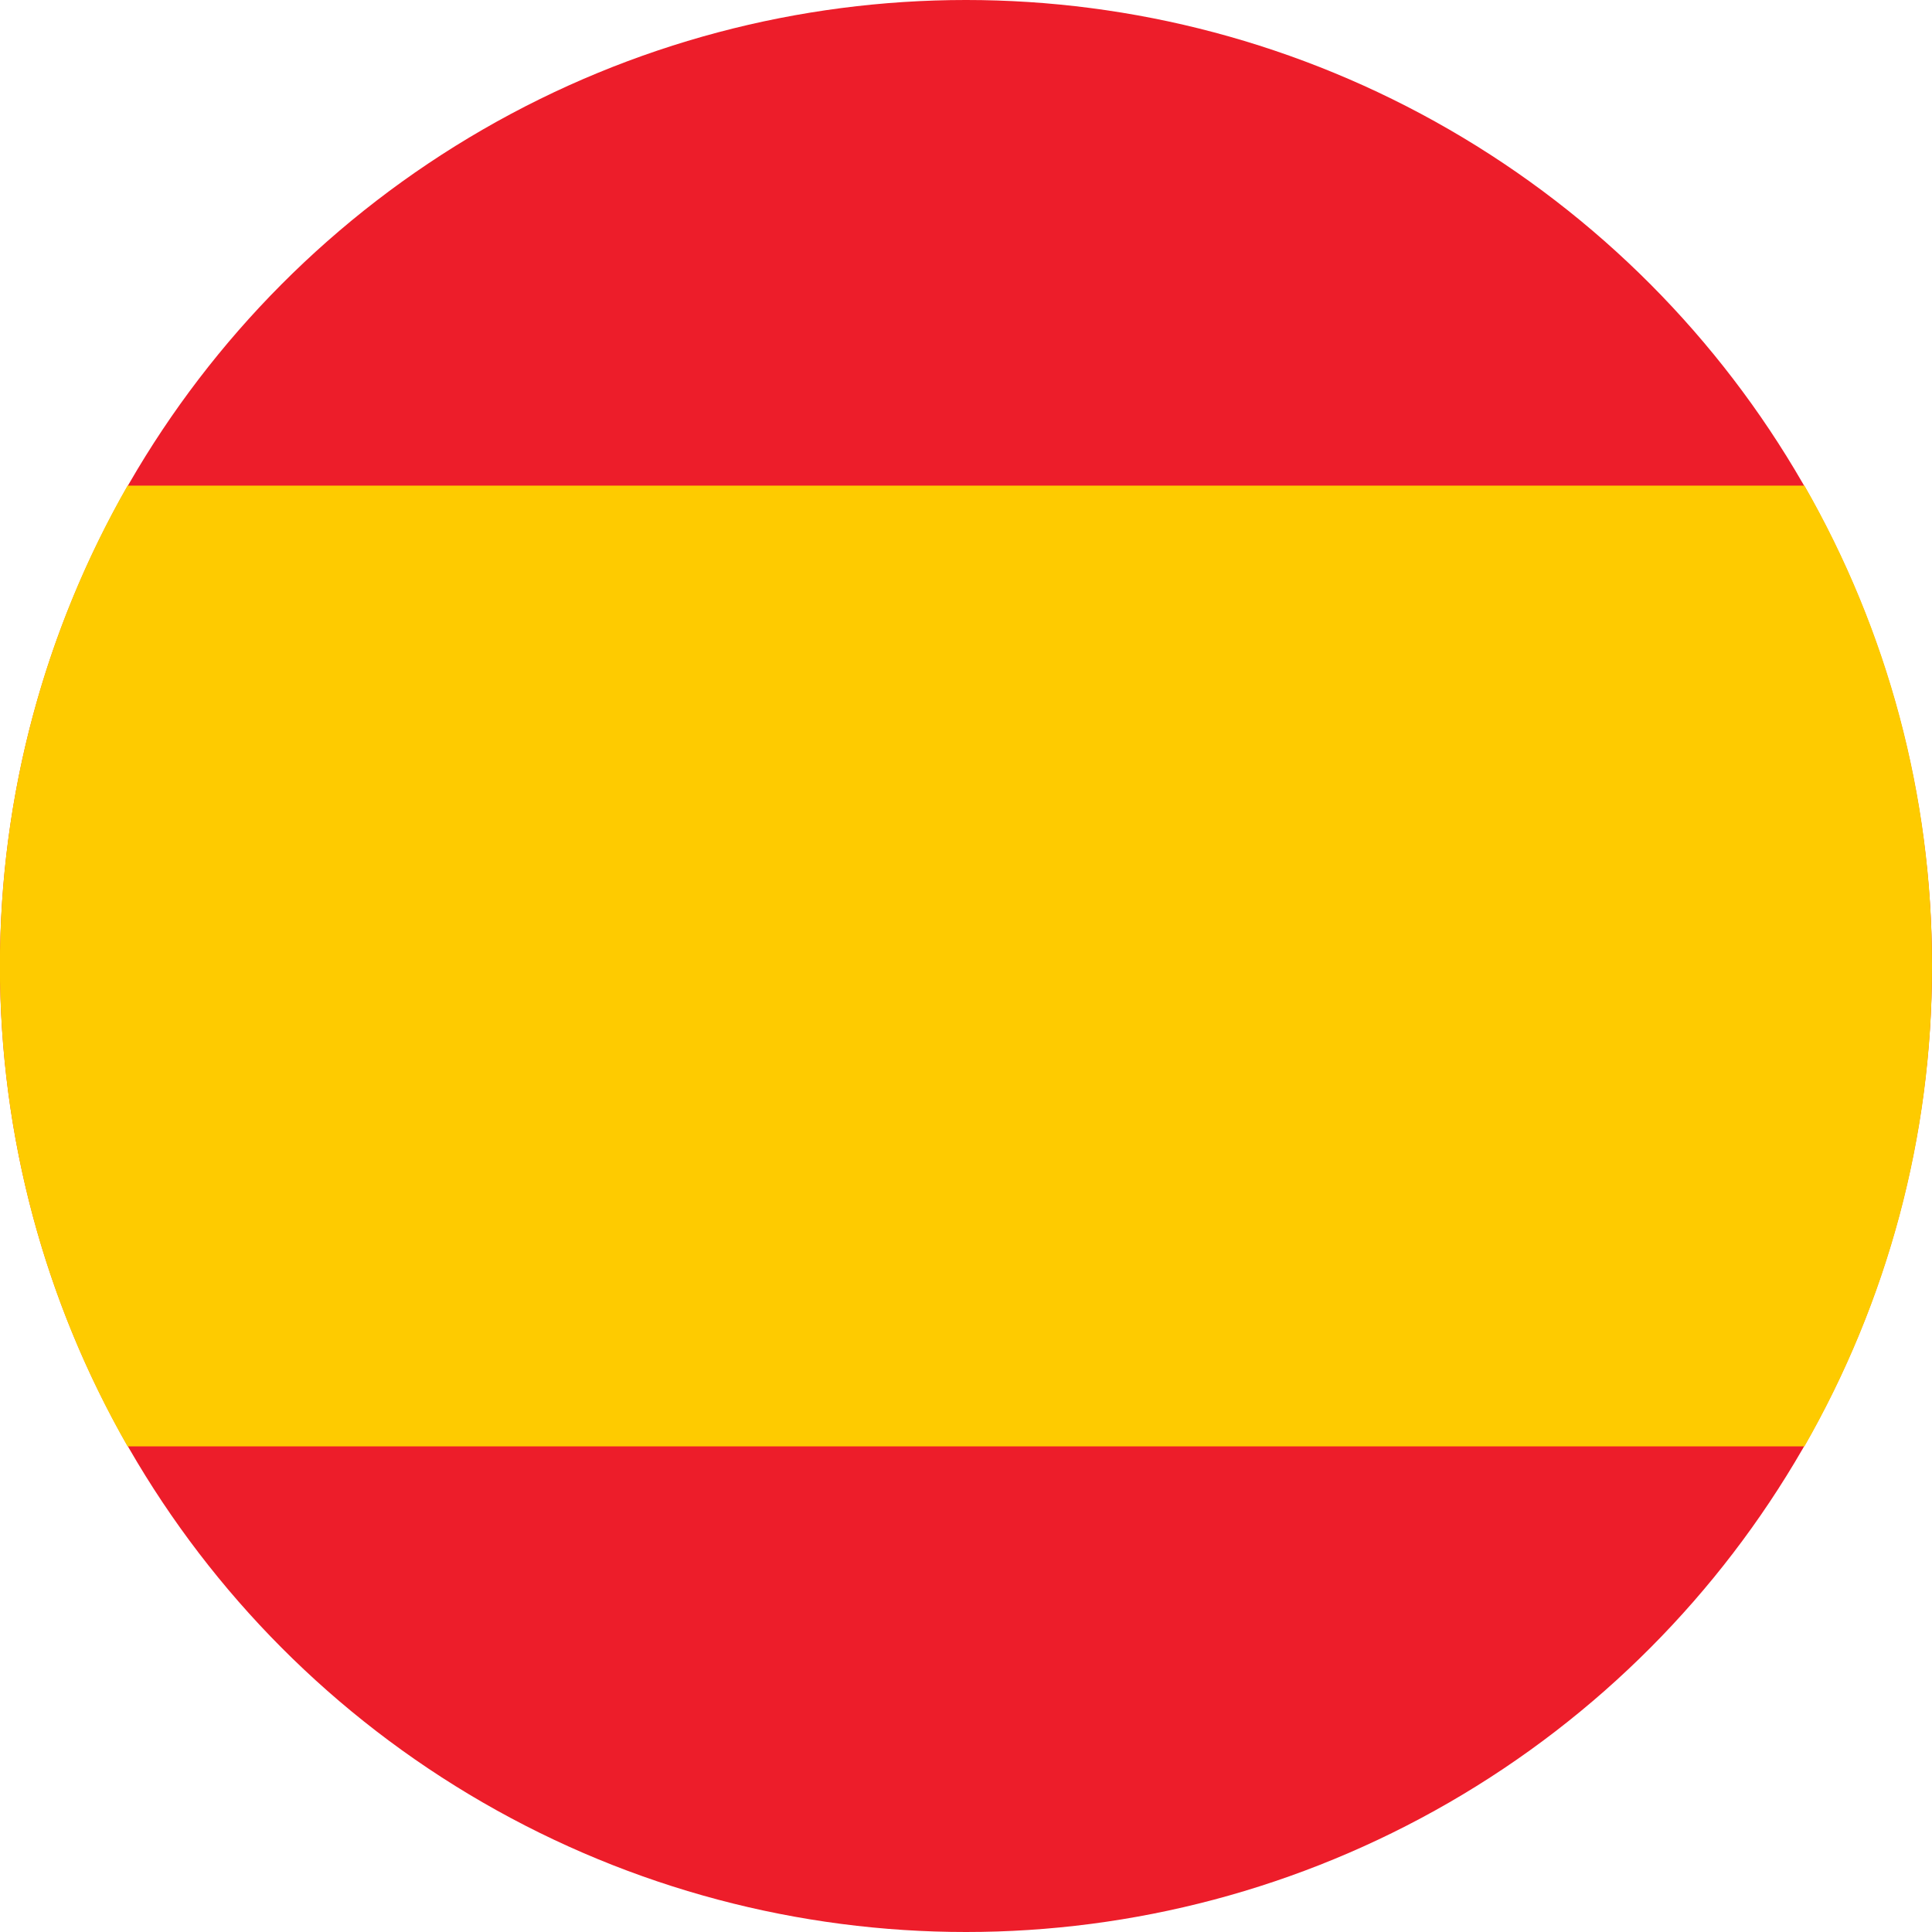
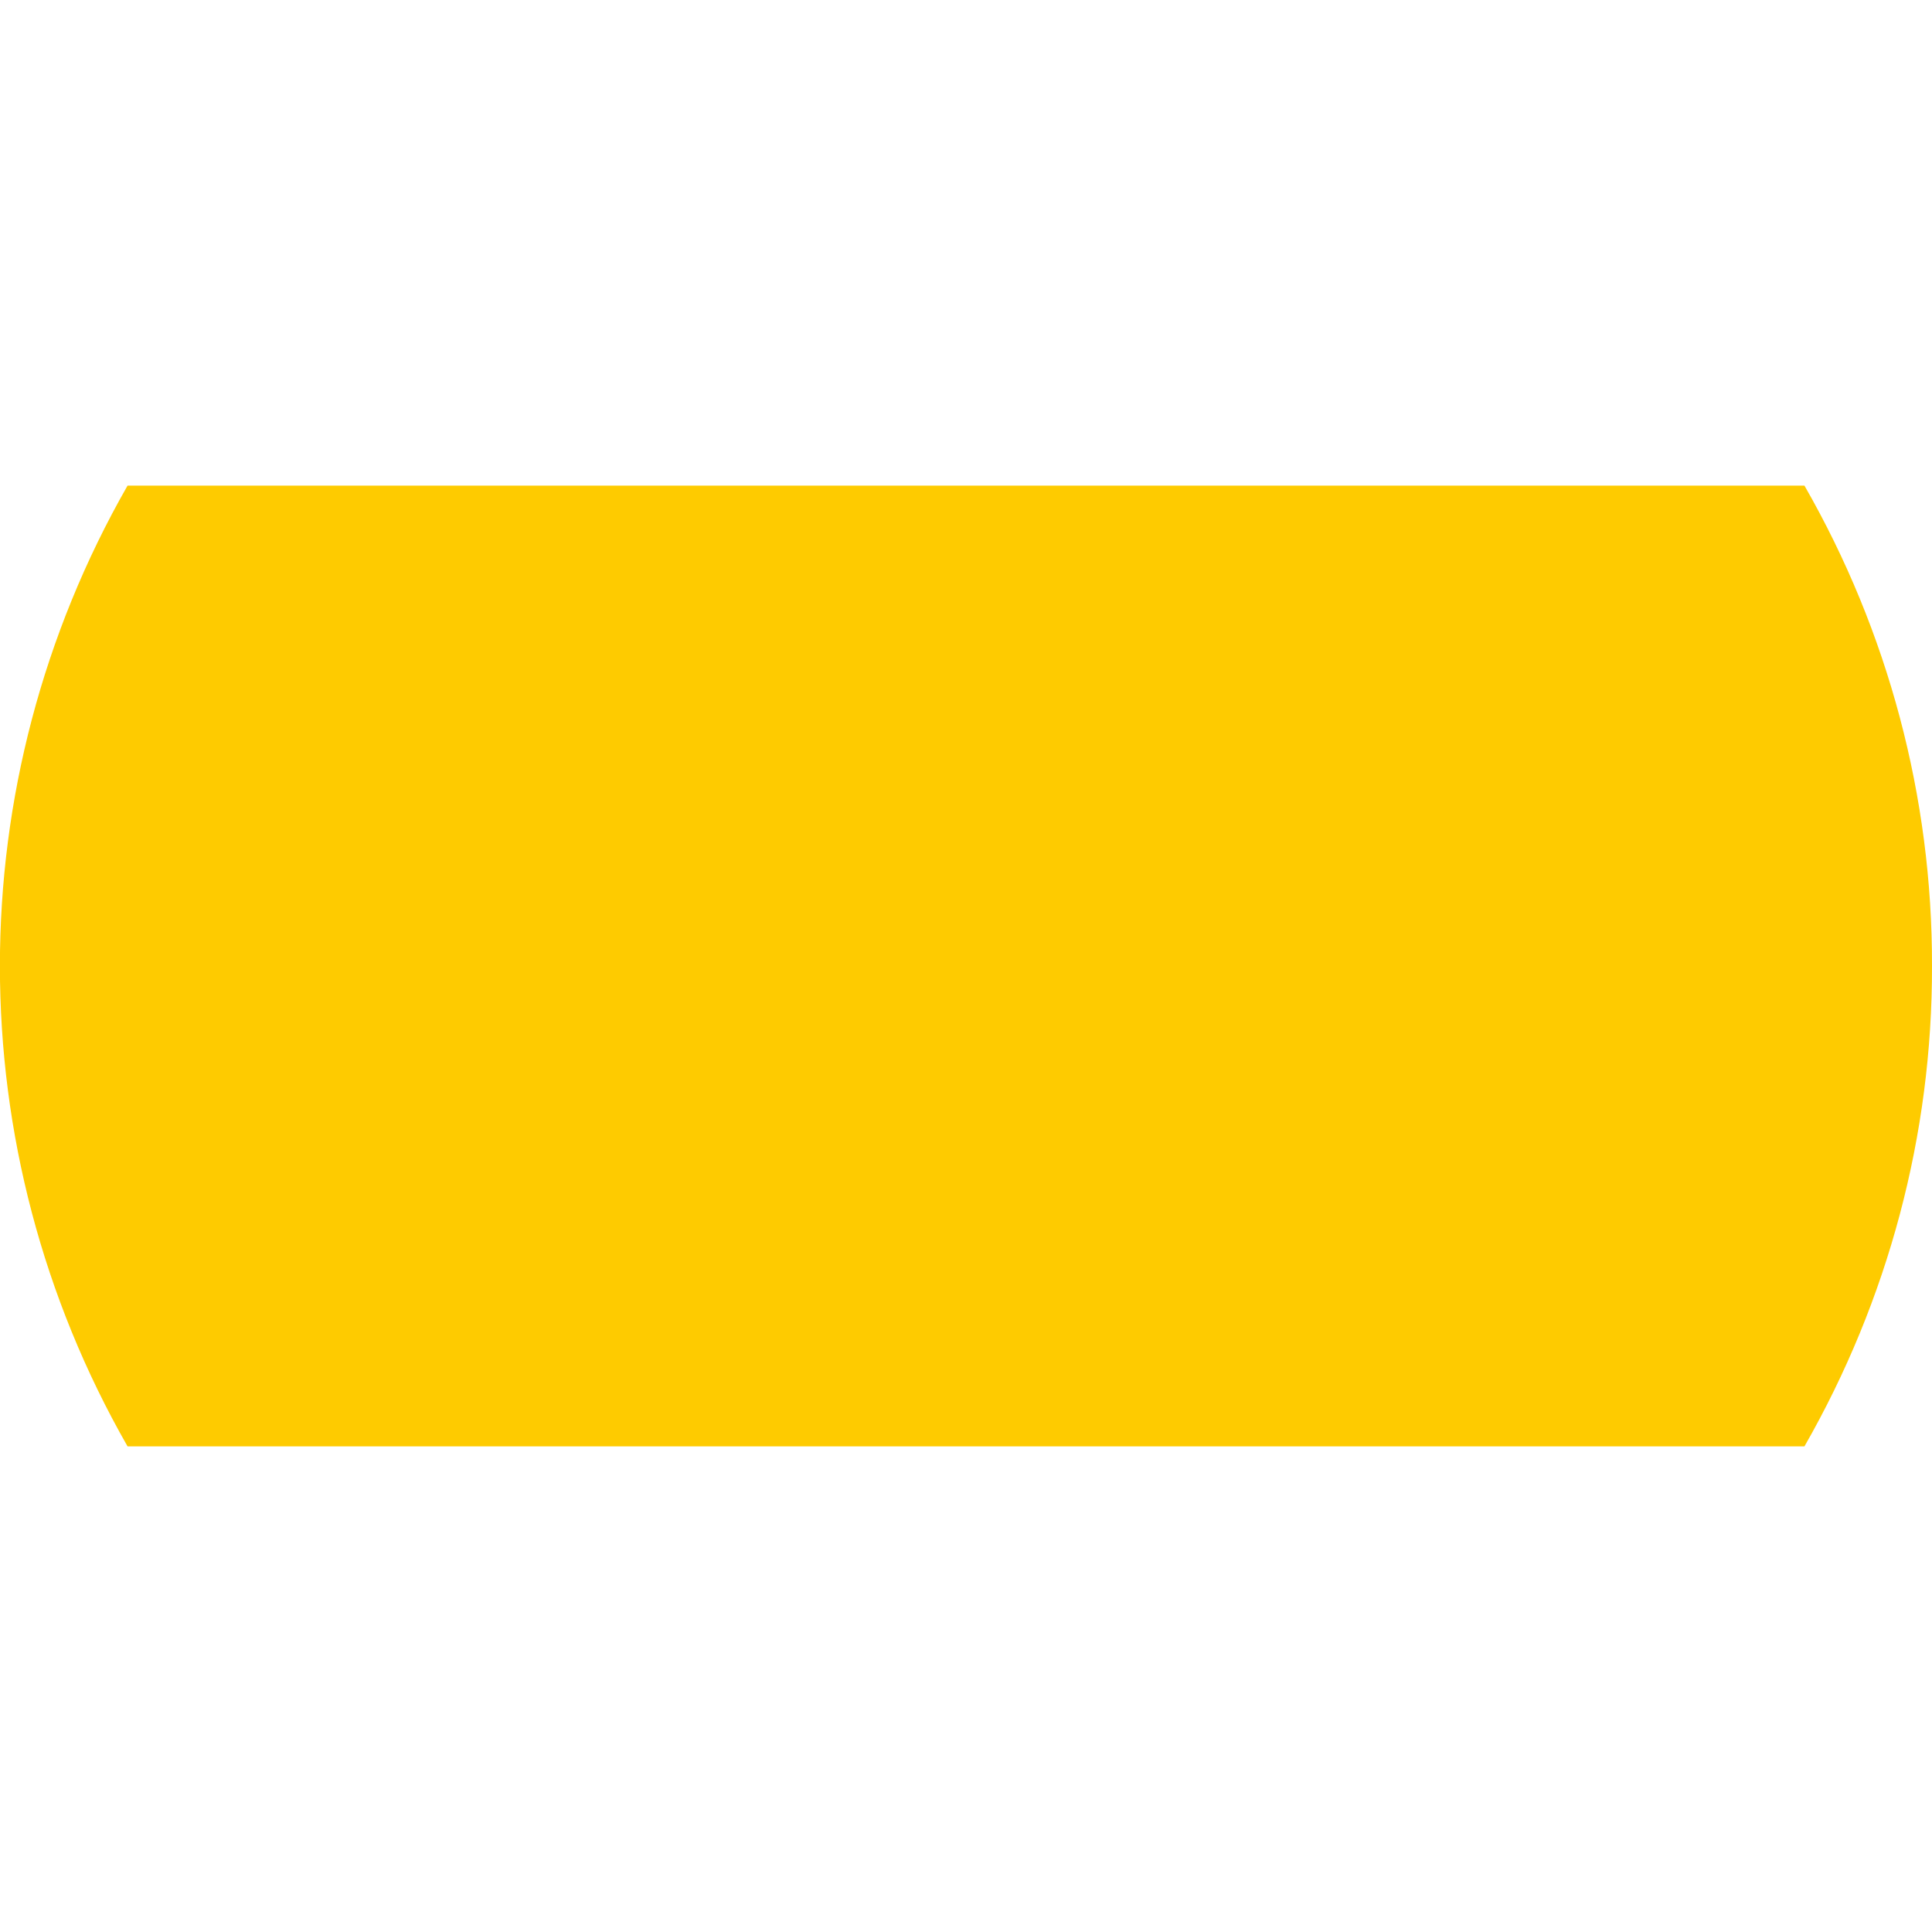
<svg xmlns="http://www.w3.org/2000/svg" version="1.1" id="Calque_1" x="0px" y="0px" viewBox="0 0 512 512" style="enable-background:new 0 0 512 512;" xml:space="preserve">
  <style type="text/css">
	.st0{fill:#ED1D2A;}
	.st1{fill:#FECB00;}
</style>
  <g id="Layer_2">
    <g id="Spain">
-       <circle class="st0" cx="256" cy="256" r="256" />
      <path class="st1" d="M512,256c0.1,44.7-11.6,88.5-33.8,127.3H33.8c-45.1-78.9-45.1-175.7,0-254.6h444.4    C500.4,167.4,512.1,211.3,512,256L512,256z" />
    </g>
  </g>
</svg>